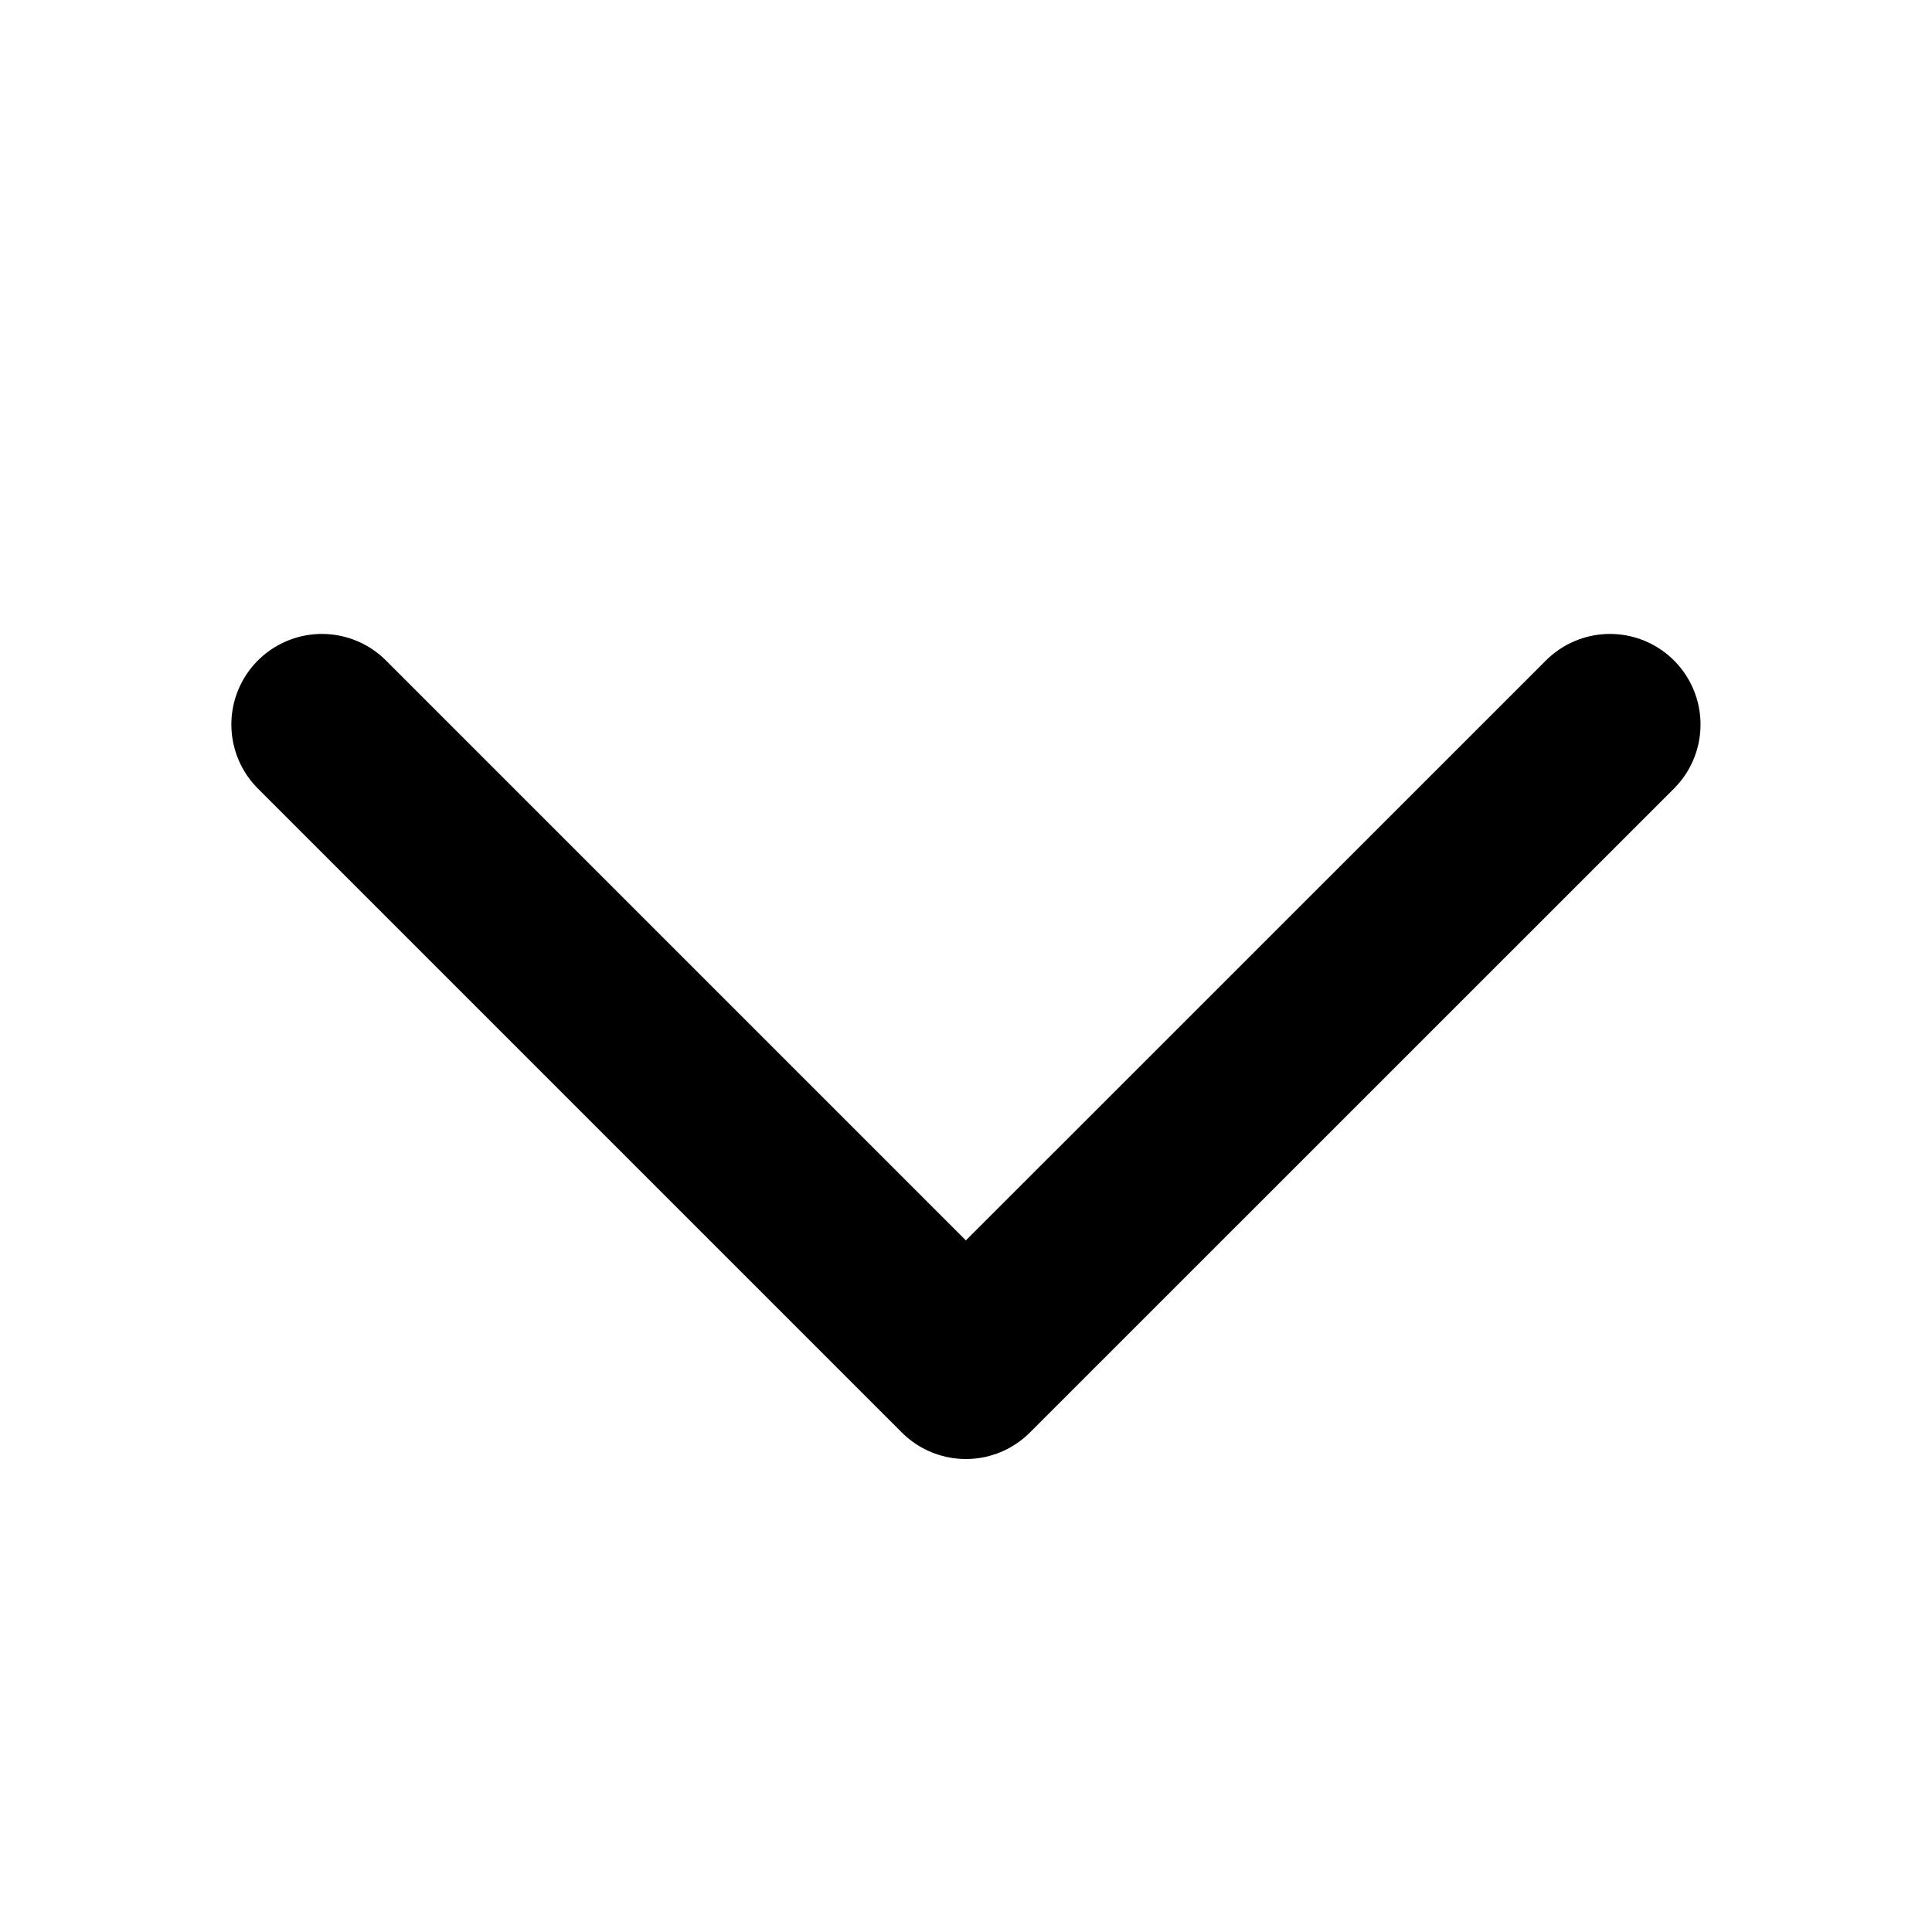
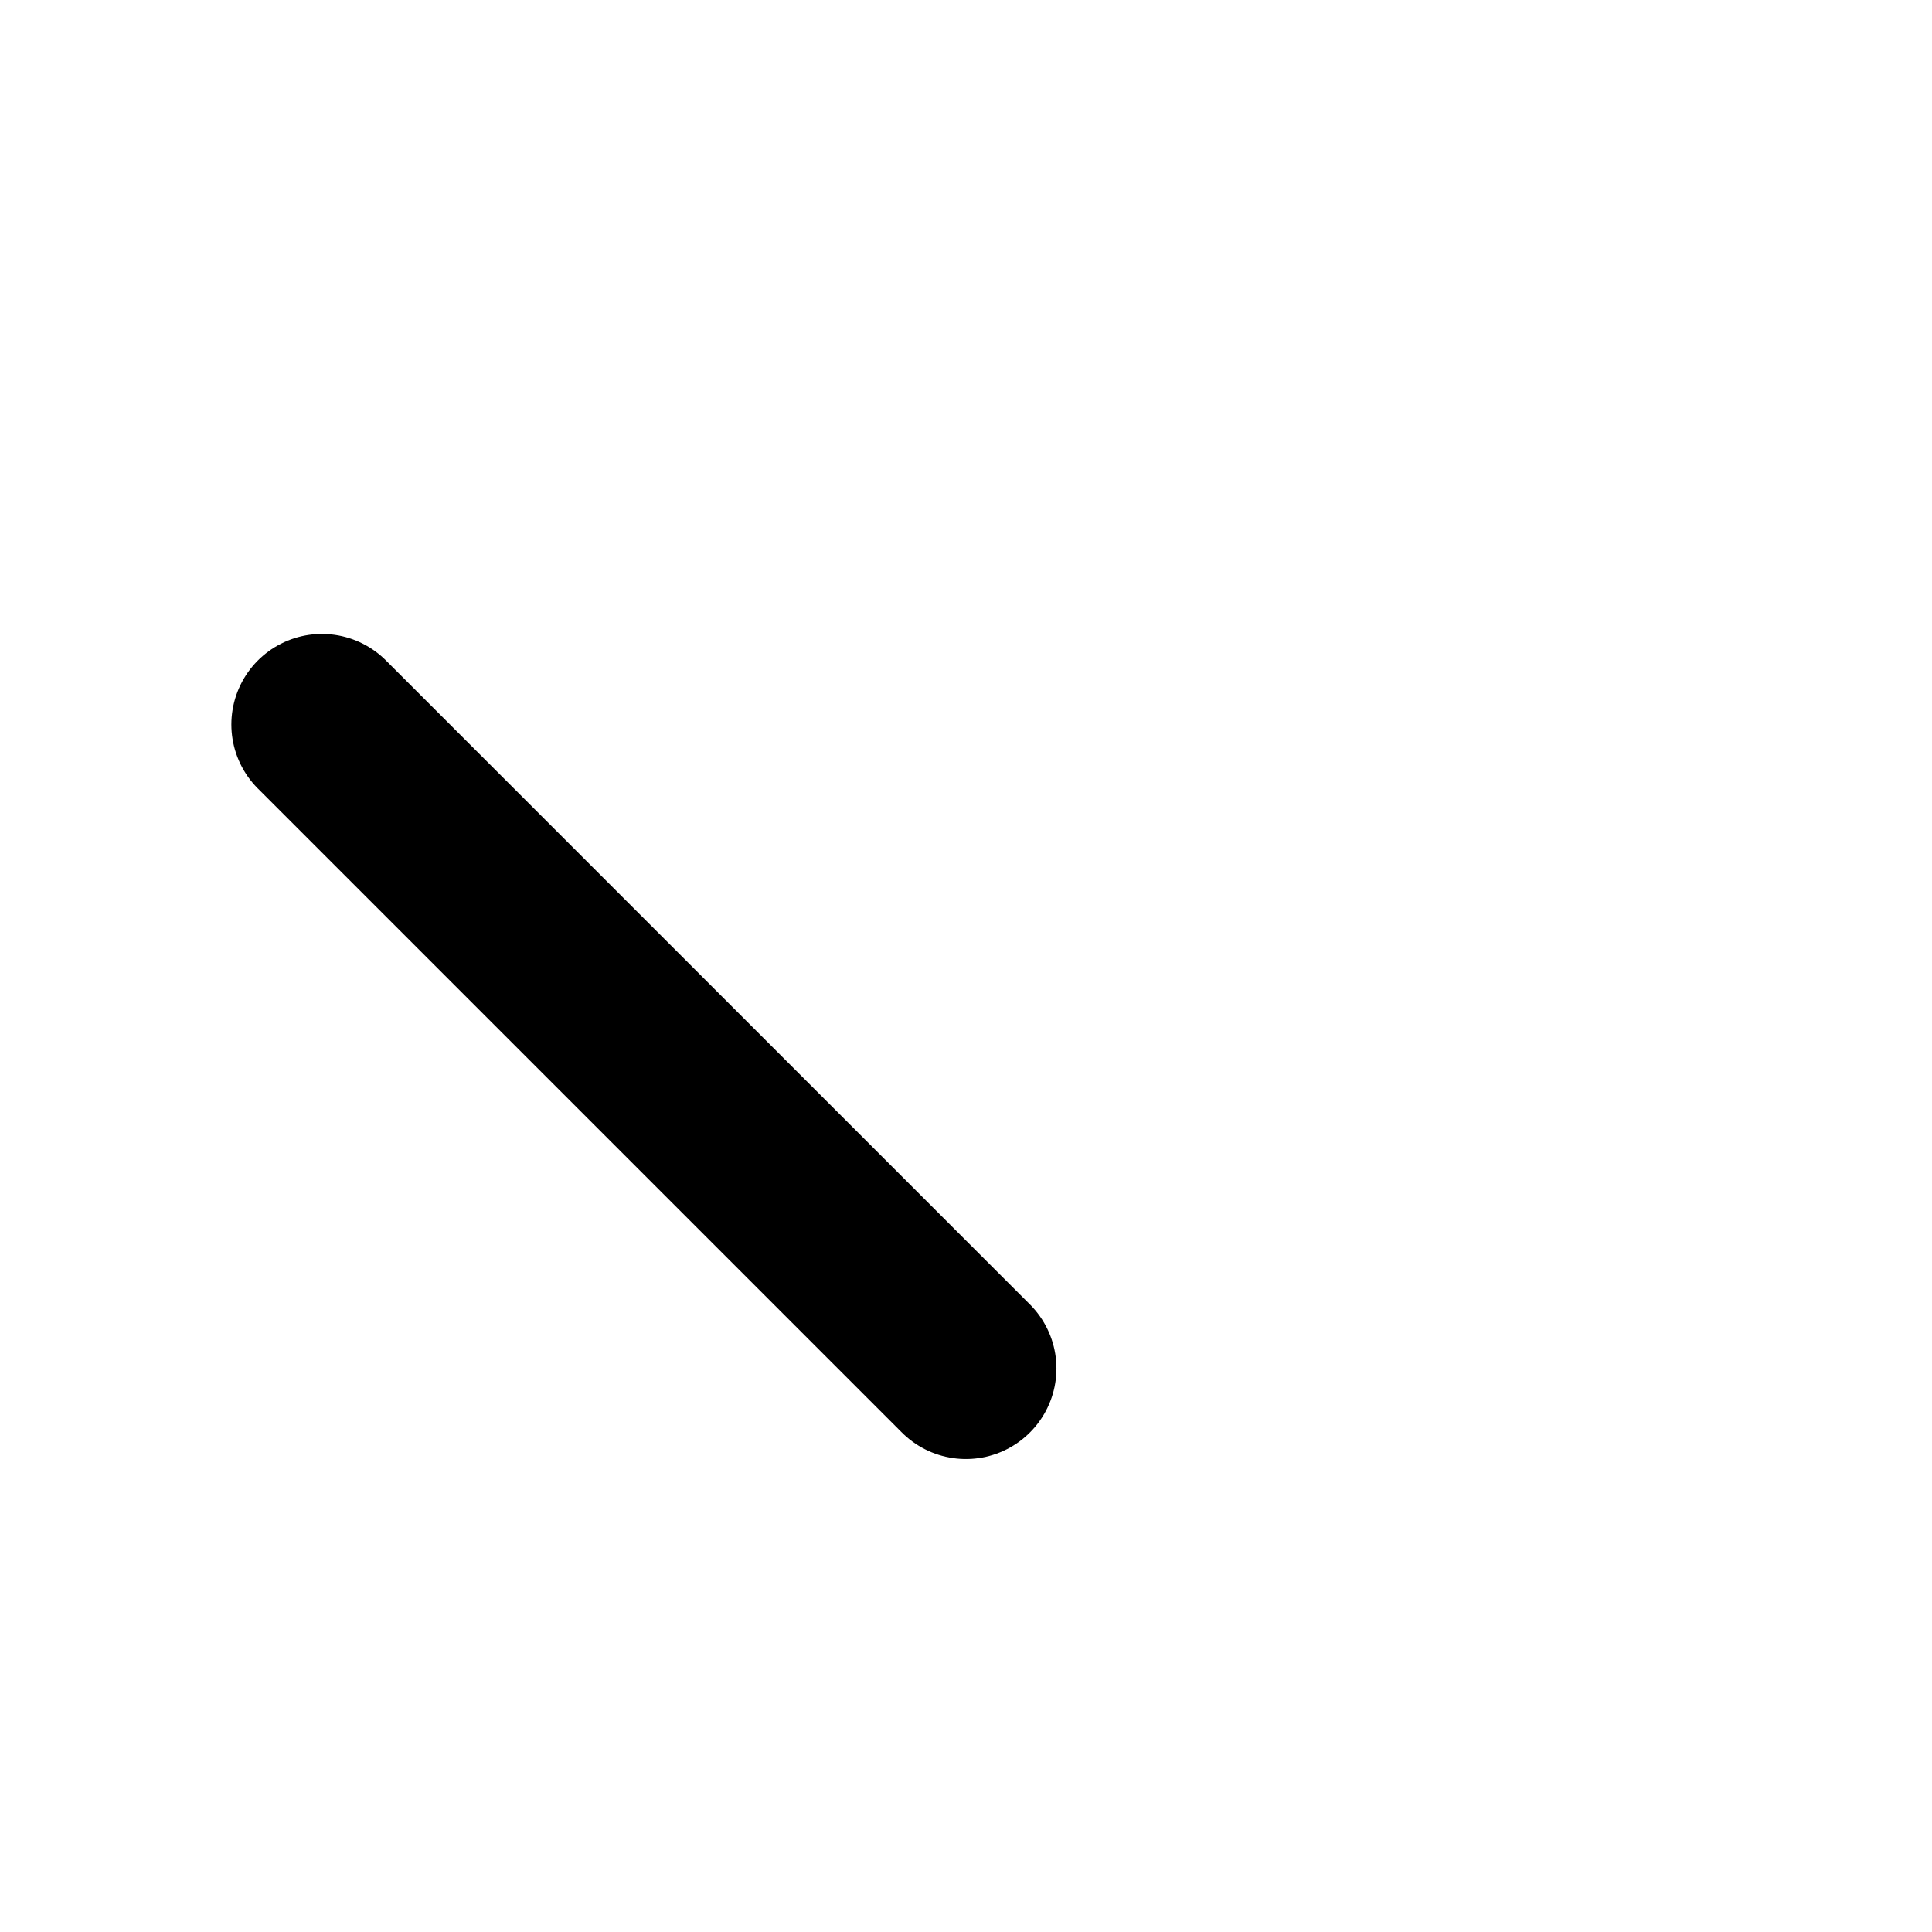
<svg xmlns="http://www.w3.org/2000/svg" width="16" height="16" viewBox="0 0 16 16" fill="none">
  <g id="akar-icons:chevron-down">
-     <path id="Vector" d="M2.666 6L7.999 11.333L13.333 6" stroke="black" stroke-width="1.5" stroke-linecap="round" stroke-linejoin="round" />
+     <path id="Vector" d="M2.666 6L7.999 11.333" stroke="black" stroke-width="1.5" stroke-linecap="round" stroke-linejoin="round" />
  </g>
</svg>